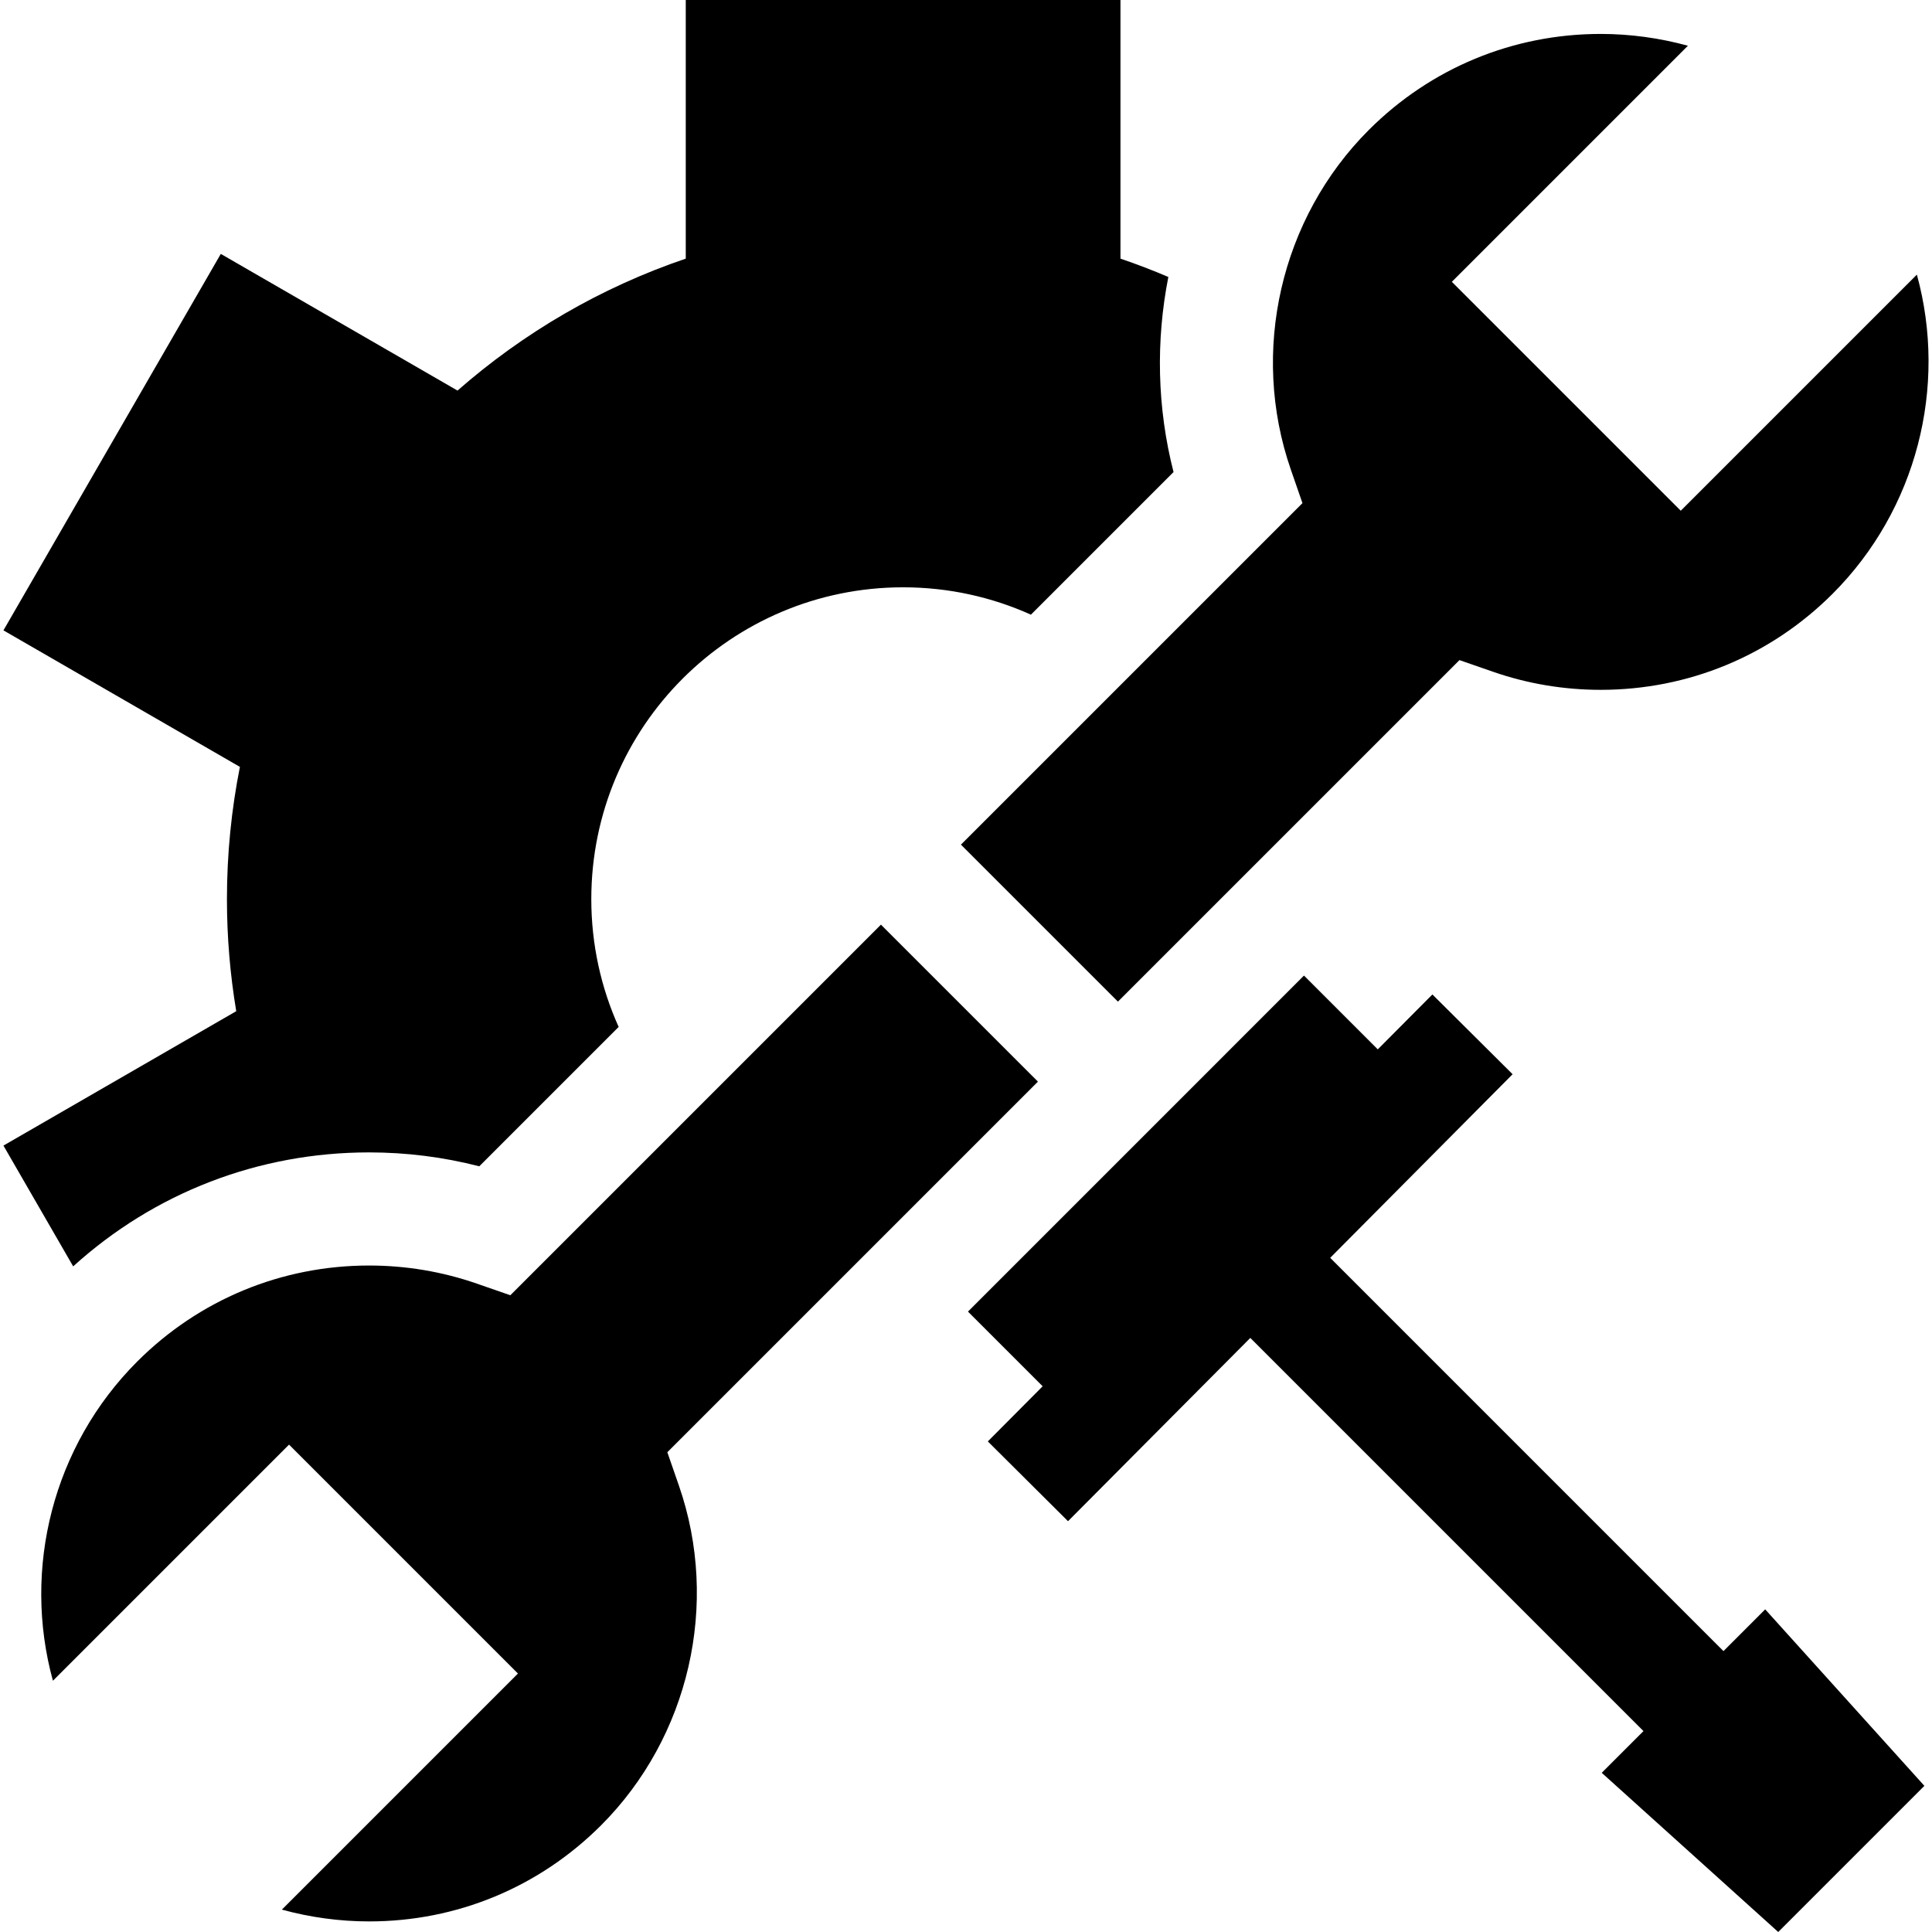
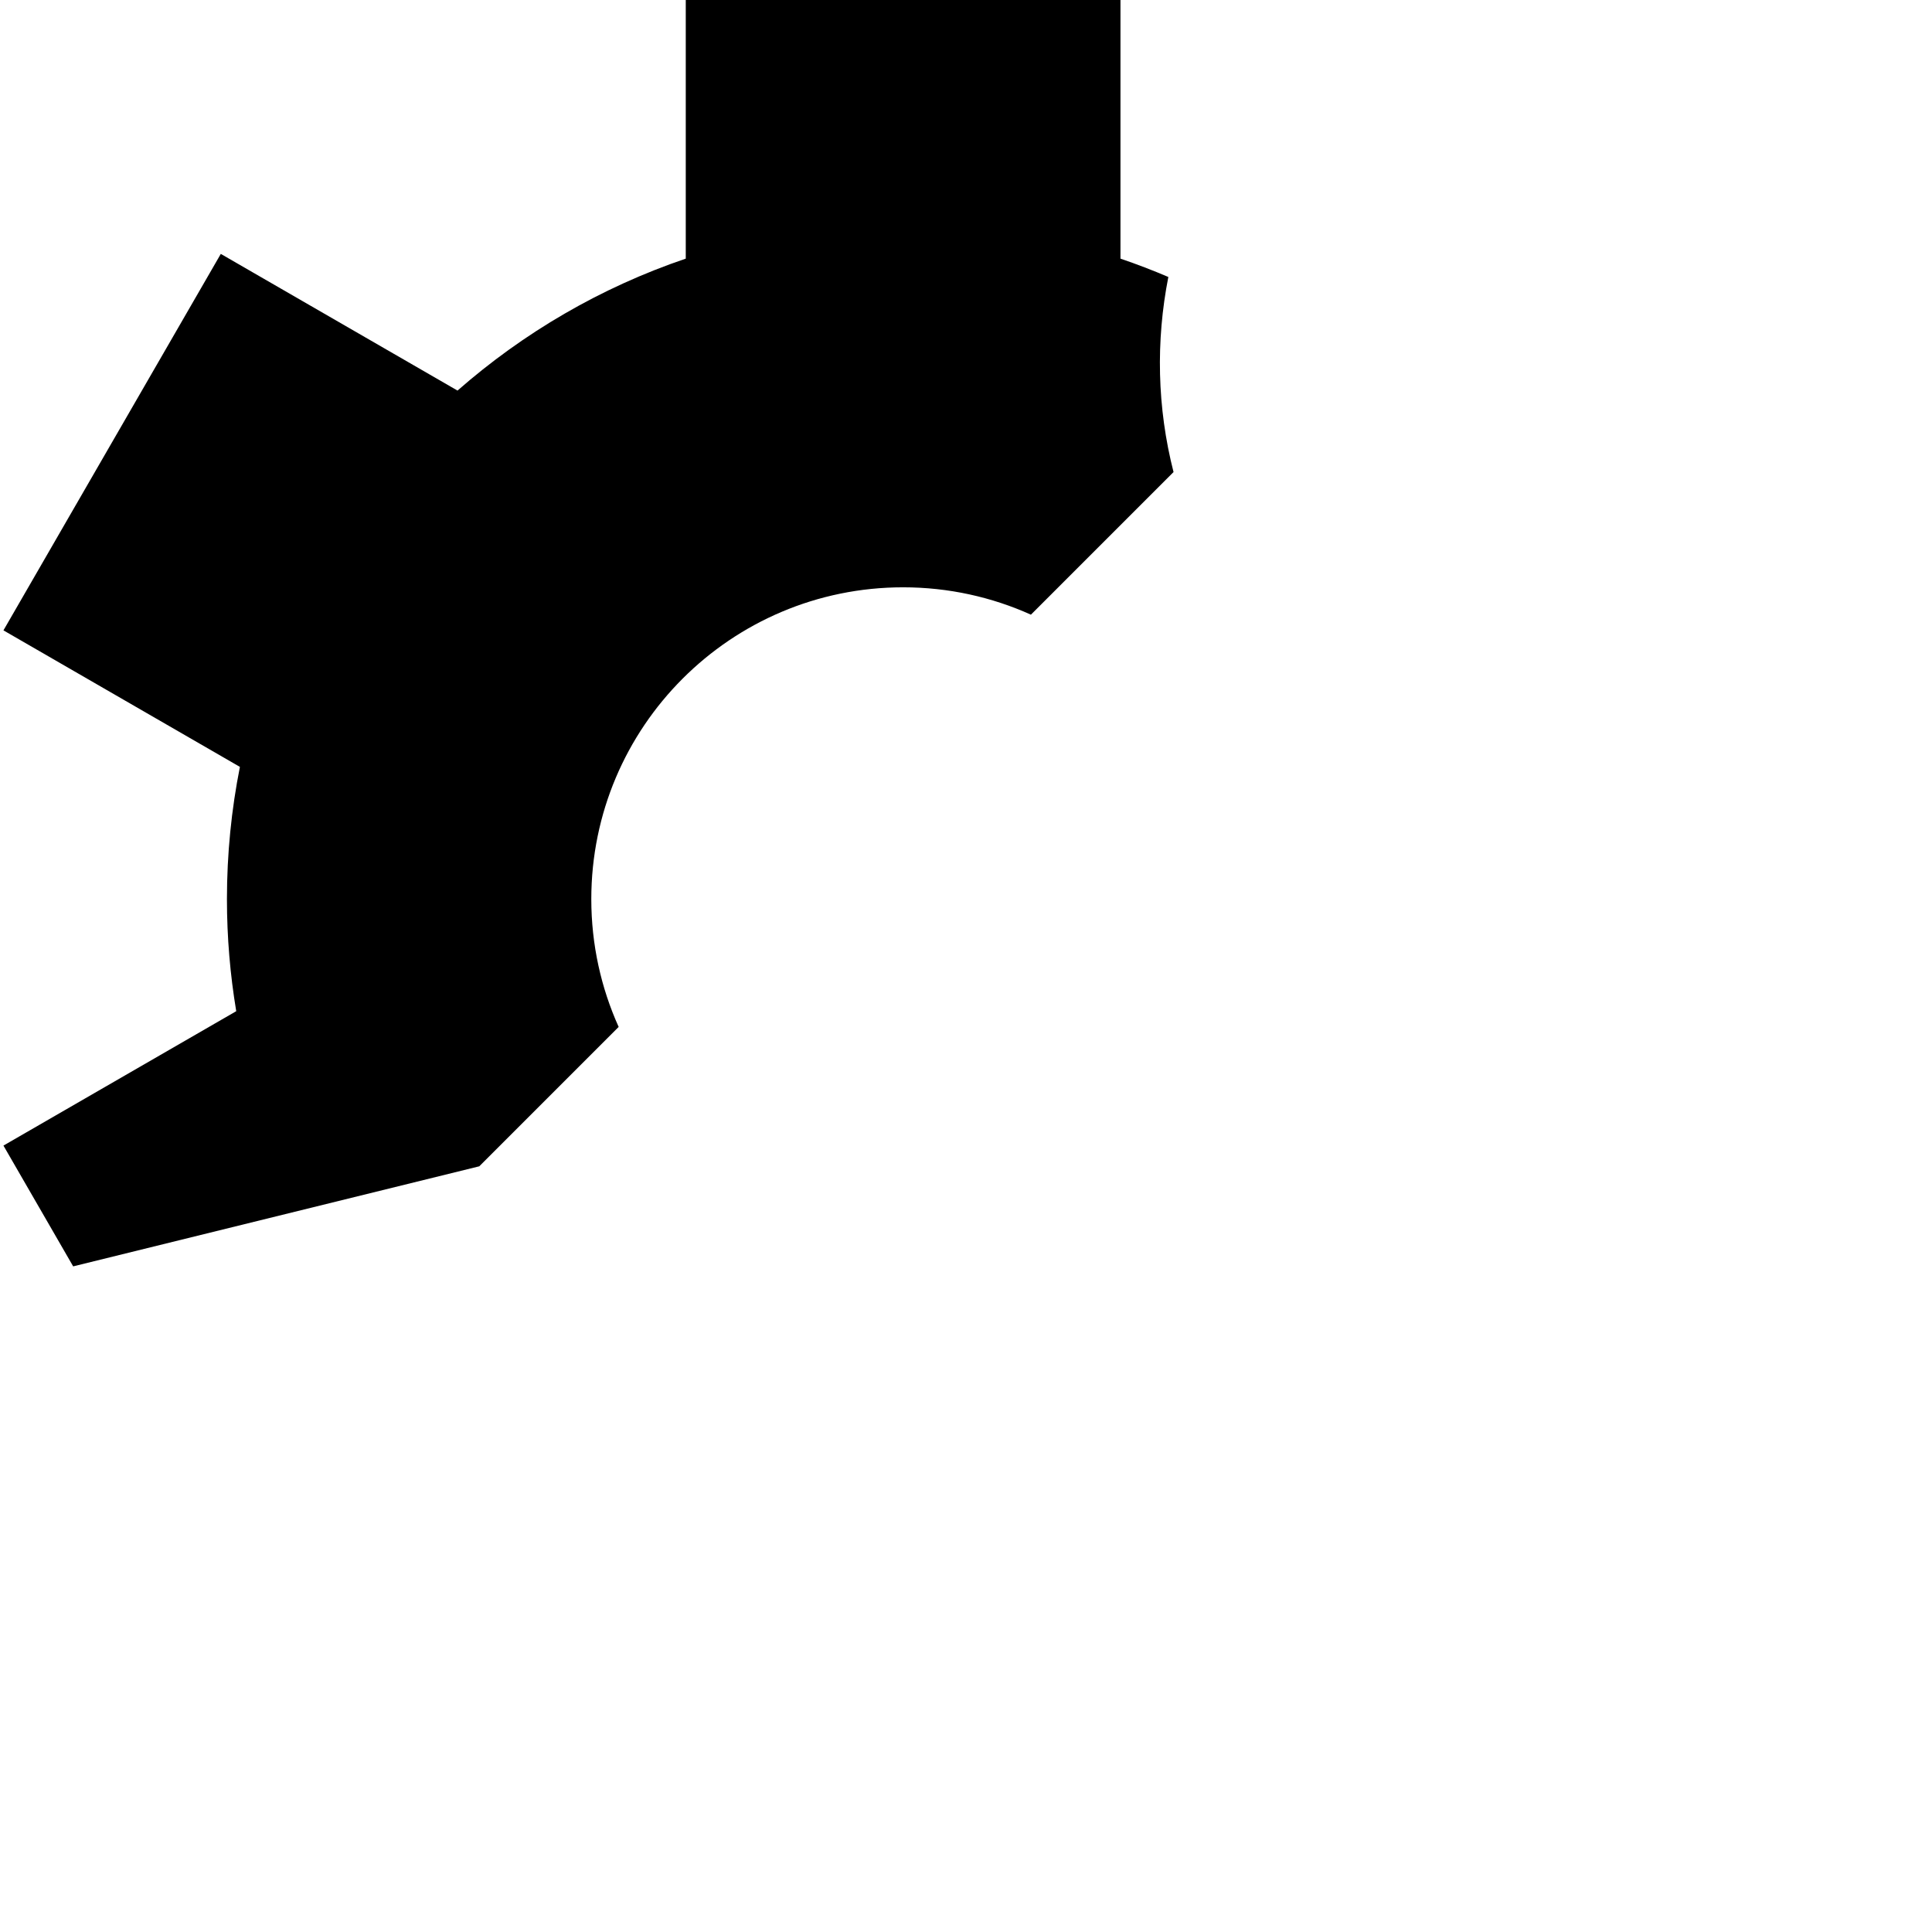
<svg xmlns="http://www.w3.org/2000/svg" id="Capa_1" enable-background="new 0 0 512.356 512.356" height="512" viewBox="0 0 512.356 512.356" width="512">
  <g id="XMLID_24_">
-     <path id="XMLID_375_" d="m127.106 309.297 36.96-36.96c-4.655-10.345-7.256-21.814-7.256-33.894 0-45.67 37.023-82.692 82.692-82.692 12.08 0 23.549 2.601 33.894 7.256l37.821-37.821c-4.37-17.08-4.718-34.78-1.378-51.734-4.155-1.774-8.388-3.401-12.698-4.863v-68.589h-115.28v68.589c-22.523 7.641-43.031 19.642-60.531 34.989l-62.776-36.245-57.64 99.835 62.707 36.204c-2.249 11.343-3.438 23.067-3.438 35.07 0 10.126.853 20.052 2.466 29.72l-61.735 35.642 18.493 32.03c21.542-19.535 49.186-30.225 78.475-30.225 9.916 0 19.709 1.238 29.224 3.688z" />
-     <path id="XMLID_391_" d="m457.054 437.862-104.292-104.294 48.371-48.687-21.27-21.156-14.485 14.563-19.57-19.57-89.11 89.111 19.808 19.807-14.542 14.62 21.269 21.157 48.344-48.603 104.264 104.265-11.068 11.068 46.803 42.213 38.759-38.76-42.213-46.802z" />
-     <path id="XMLID_538_" d="m387.042 175.058 8.879 3.083c9.178 3.186 18.792 4.801 28.575 4.801 23.231 0 45.071-9.045 61.495-25.47 22.32-22.32 30.532-54.883 22.354-84.643l-62.616 62.616-60.709-60.709 62.605-62.605c-7.521-2.064-15.339-3.131-23.137-3.131-23.229 0-45.069 9.046-61.495 25.473-23.414 23.414-31.526 58.77-20.667 90.073l3.079 8.878-90.571 90.571 41.635 41.635z" />
-     <path id="XMLID_542_" d="m135.336 343.493-8.879-3.083c-9.178-3.186-18.792-4.801-28.575-4.801-23.231 0-45.071 9.045-61.495 25.469-22.319 22.32-30.531 54.883-22.353 84.644l62.616-62.616 60.708 60.709-62.605 62.605c7.521 2.063 15.338 3.13 23.138 3.13h.003c23.227 0 45.065-9.046 61.492-25.473 23.413-23.413 31.525-58.769 20.667-90.073l-3.079-8.878 98.283-98.283-41.636-41.635z" />
+     <path id="XMLID_375_" d="m127.106 309.297 36.96-36.96c-4.655-10.345-7.256-21.814-7.256-33.894 0-45.67 37.023-82.692 82.692-82.692 12.08 0 23.549 2.601 33.894 7.256l37.821-37.821c-4.37-17.08-4.718-34.78-1.378-51.734-4.155-1.774-8.388-3.401-12.698-4.863v-68.589h-115.28v68.589c-22.523 7.641-43.031 19.642-60.531 34.989l-62.776-36.245-57.64 99.835 62.707 36.204c-2.249 11.343-3.438 23.067-3.438 35.07 0 10.126.853 20.052 2.466 29.72l-61.735 35.642 18.493 32.03z" />
  </g>
</svg>